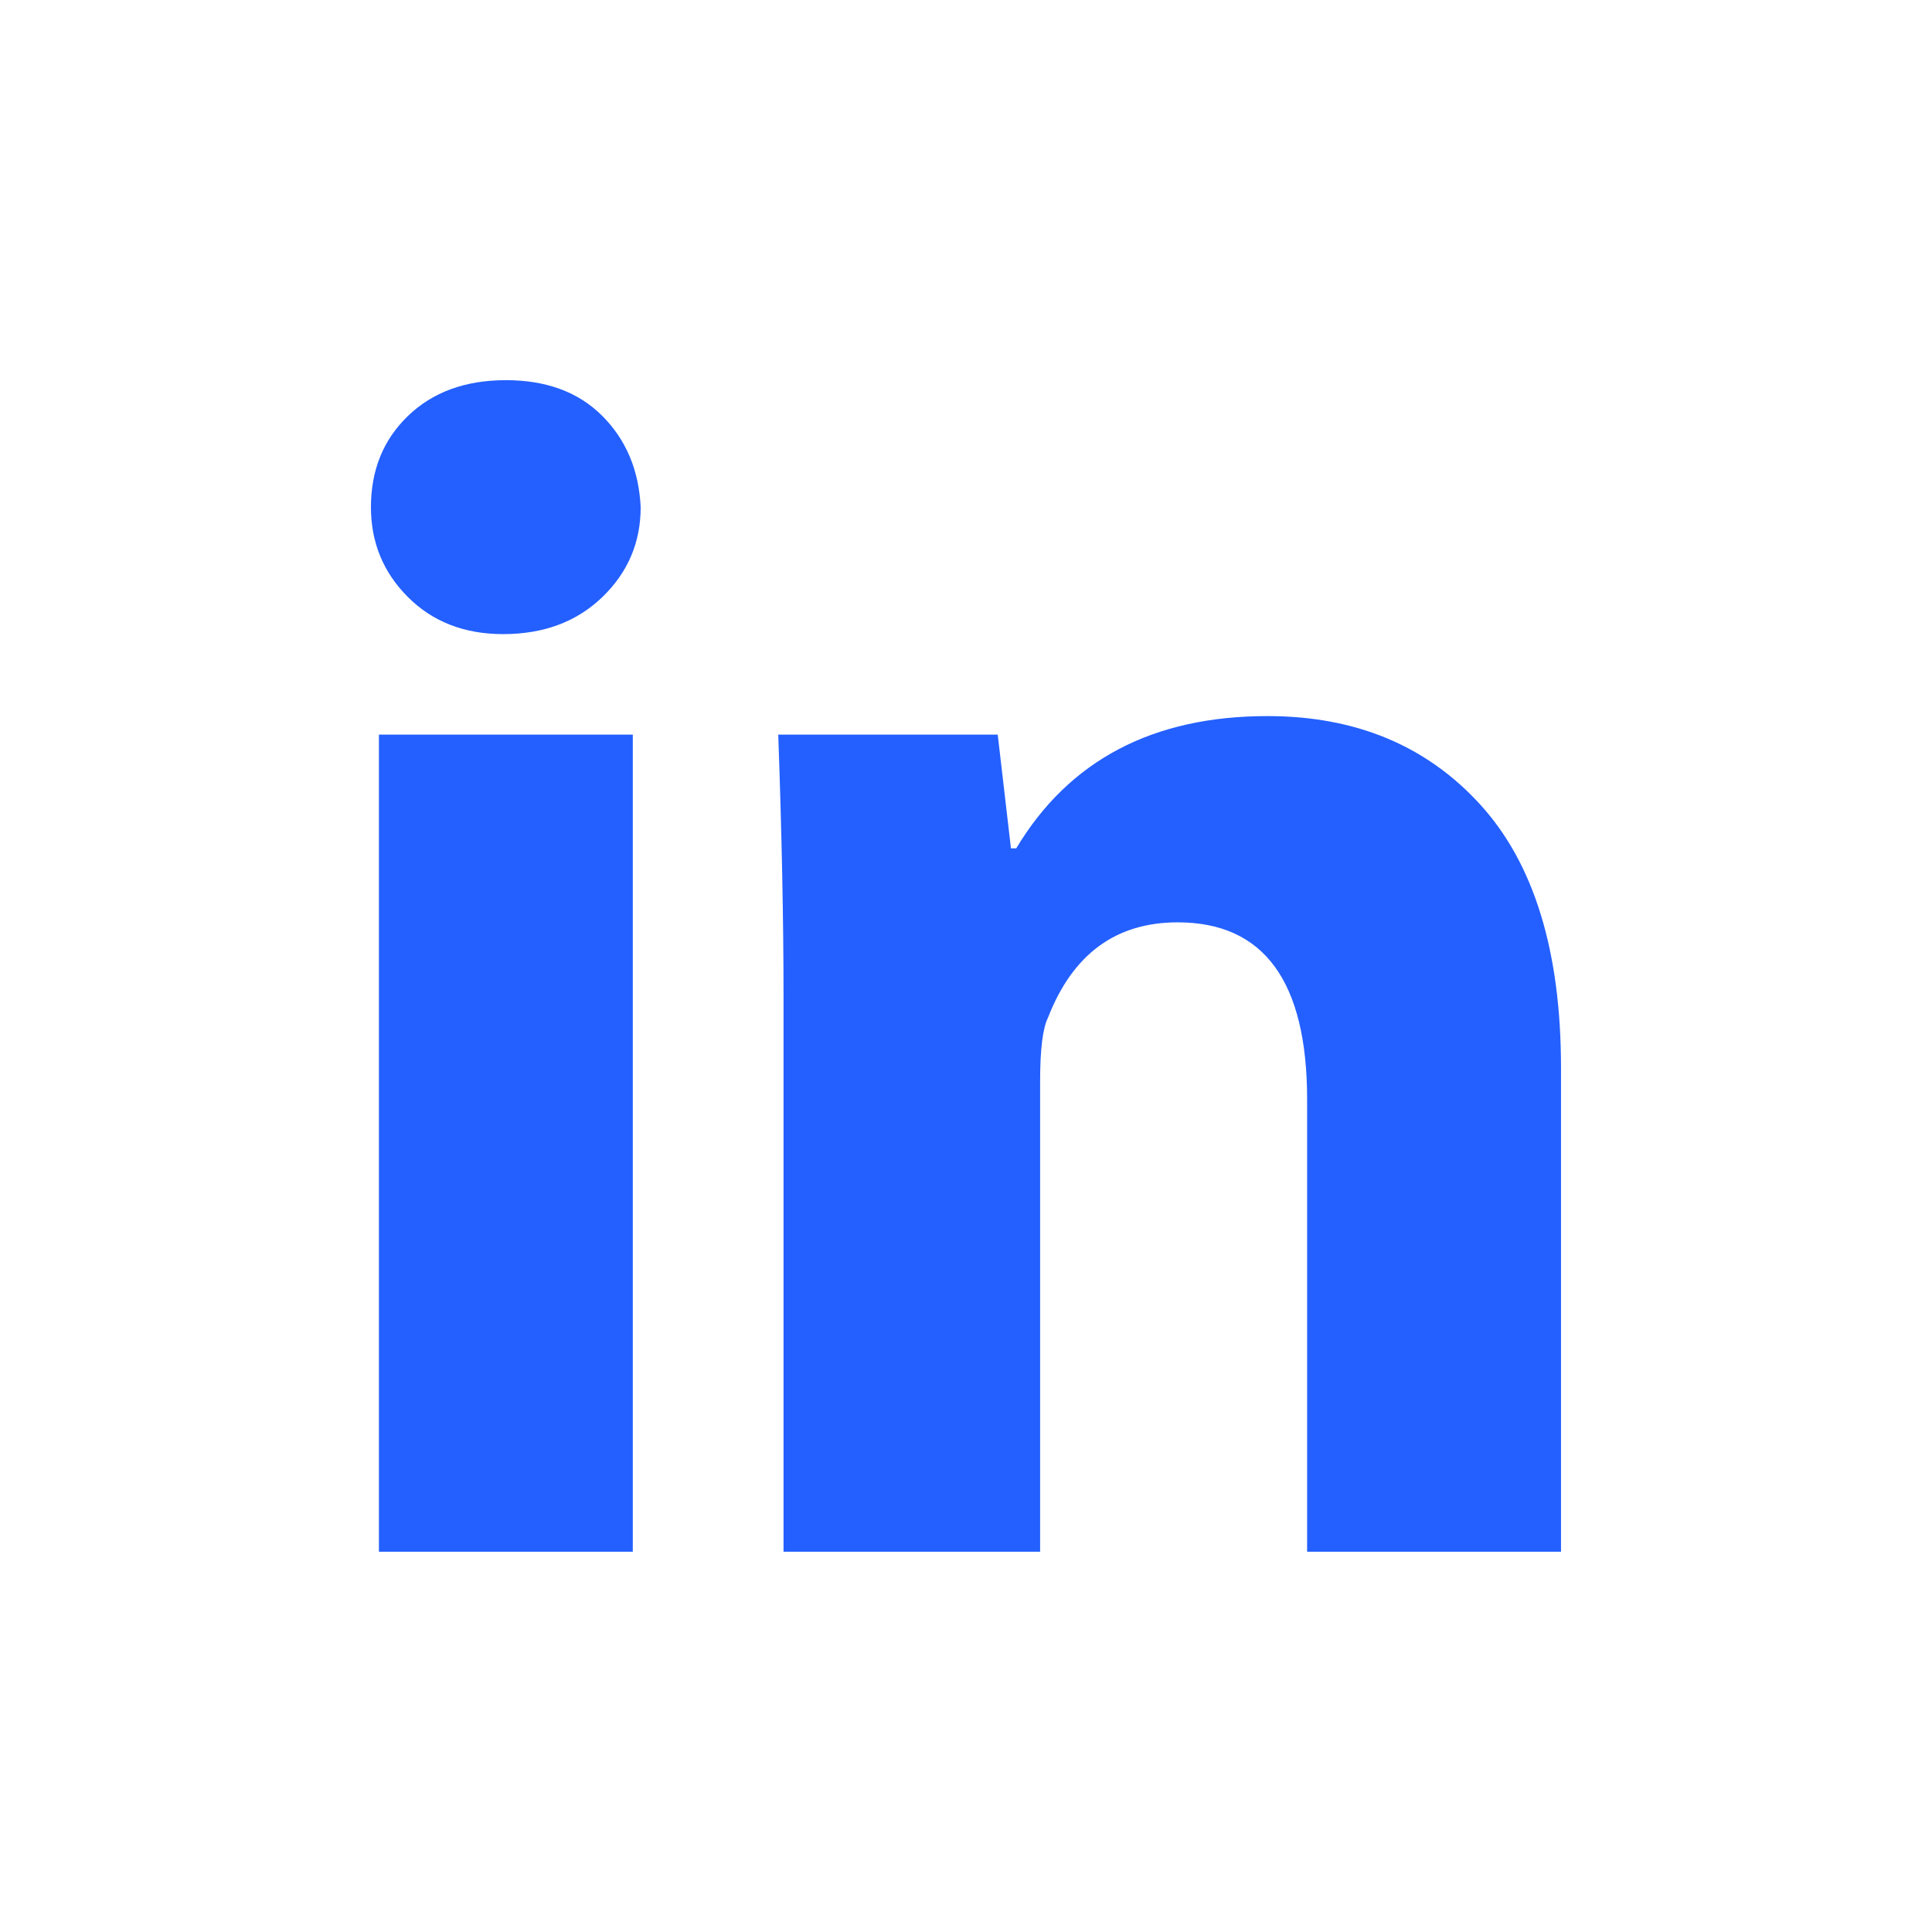
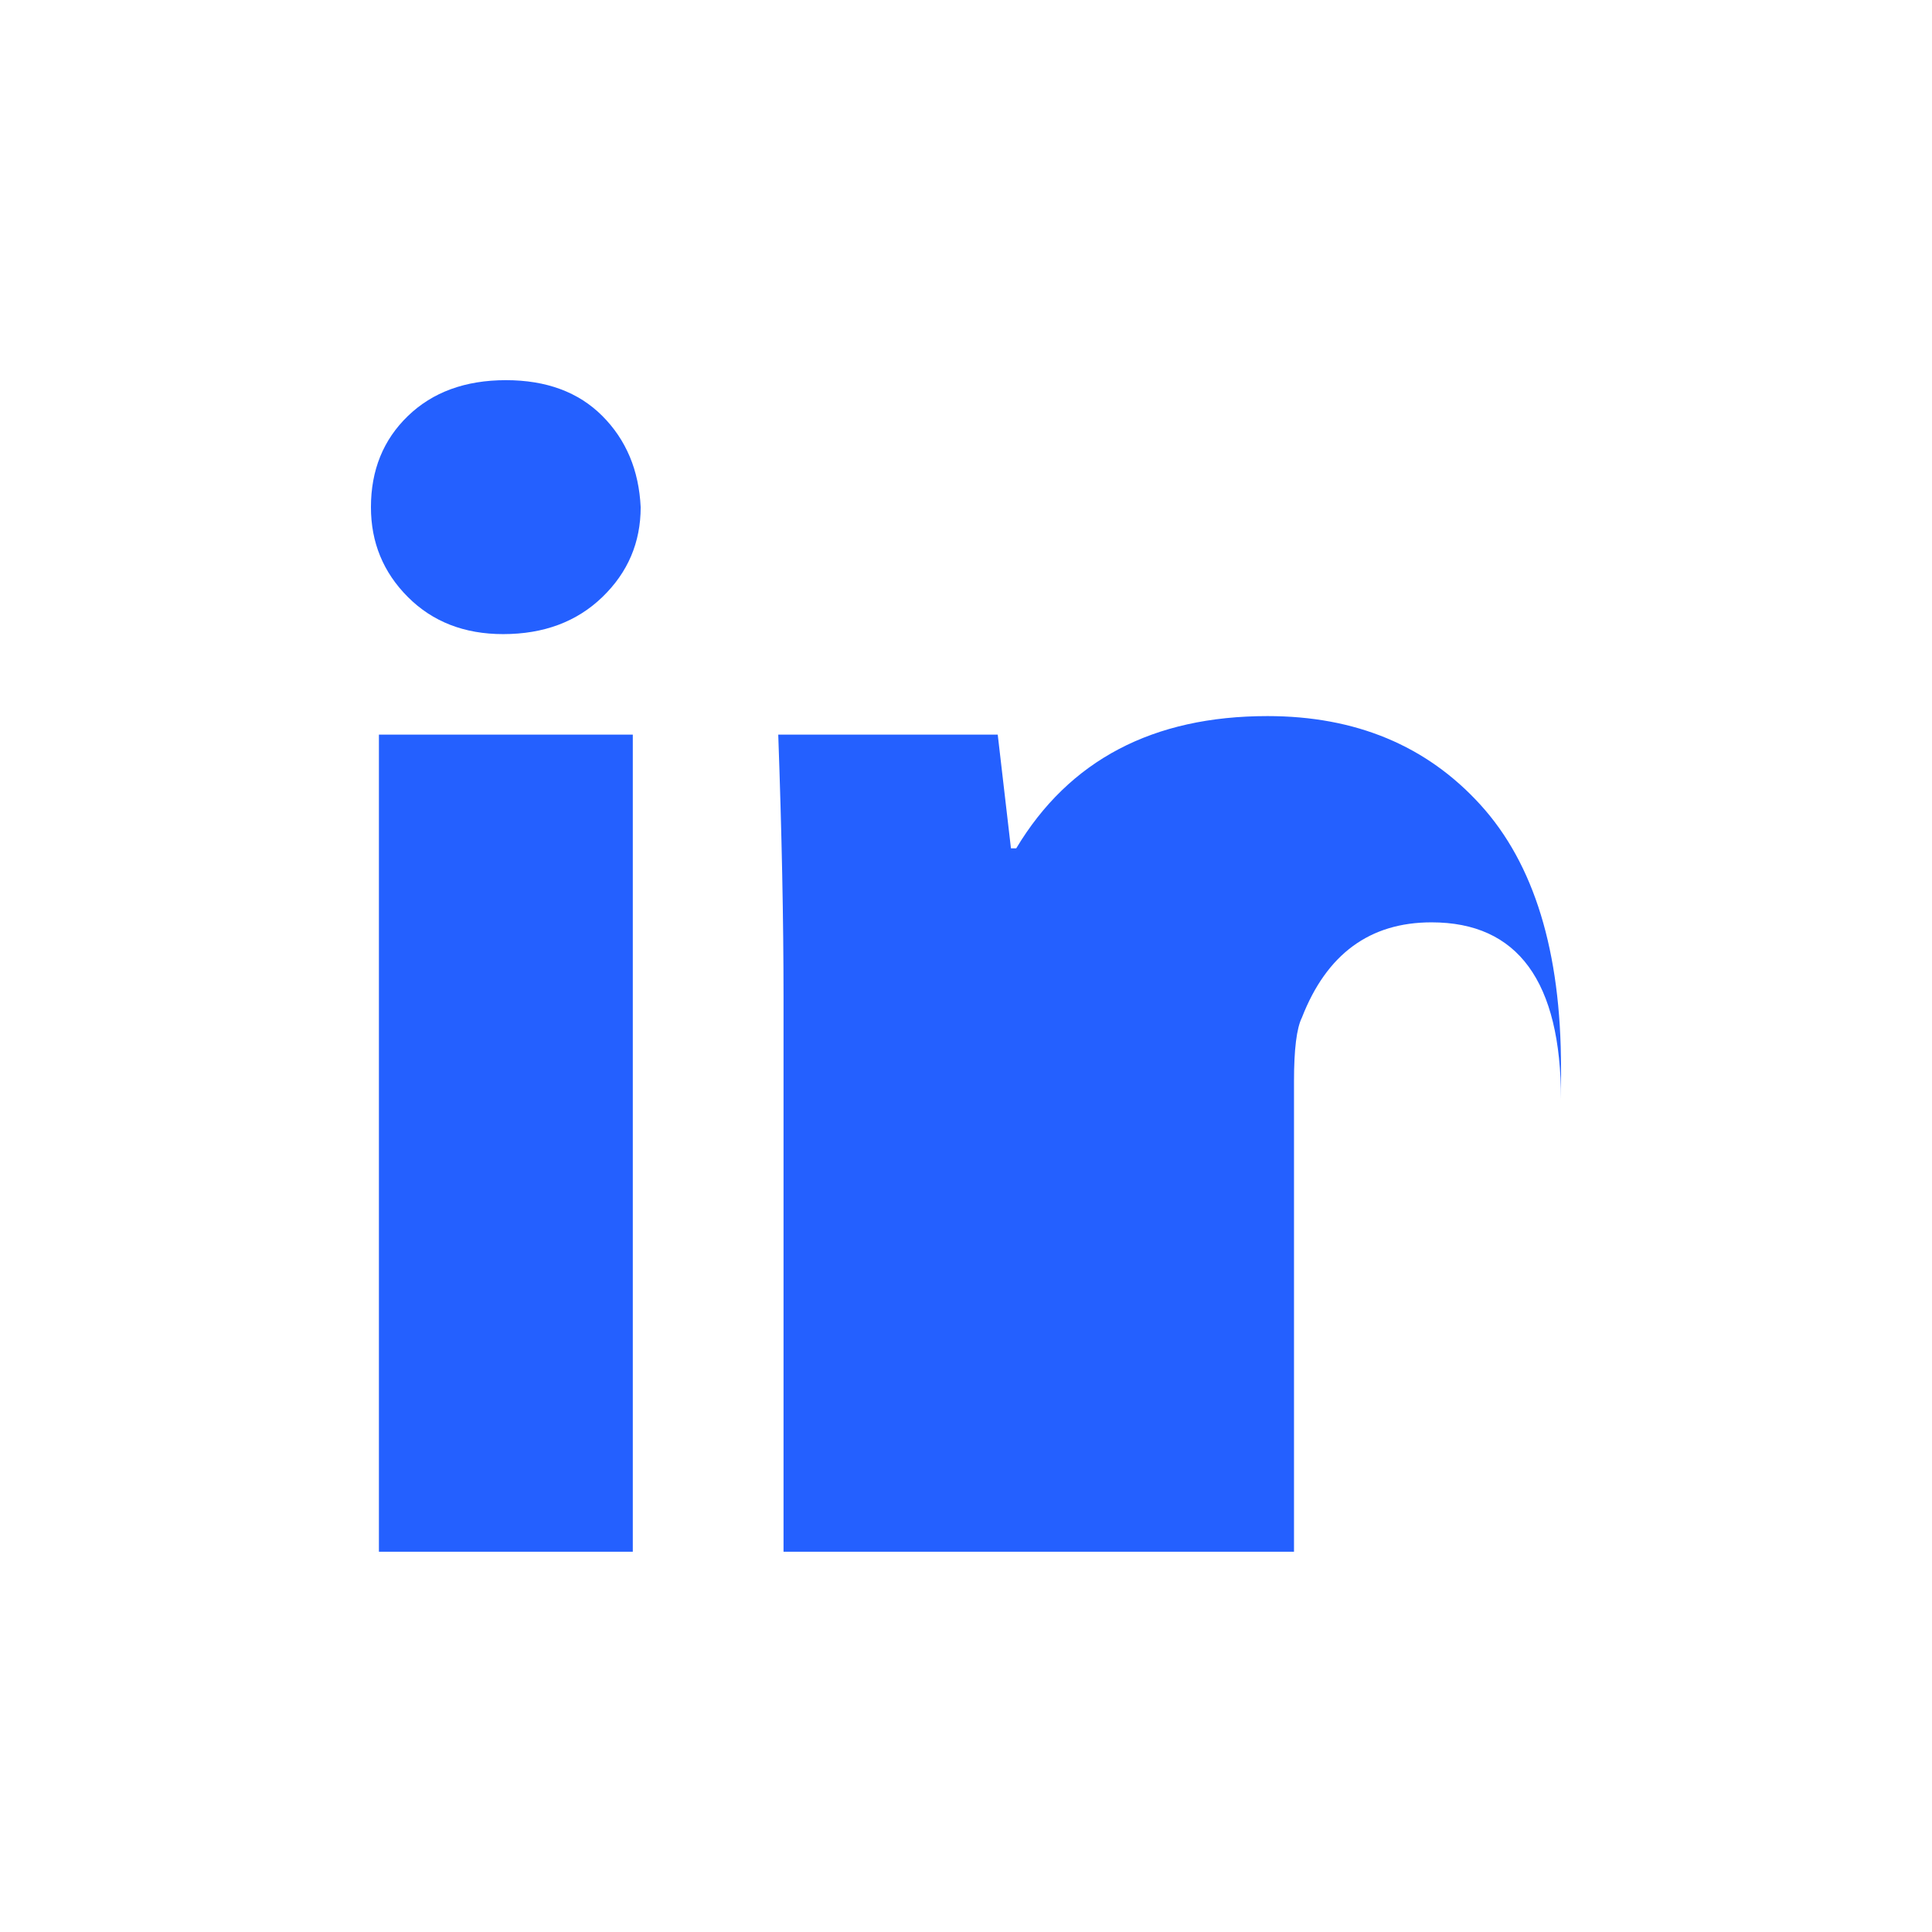
<svg xmlns="http://www.w3.org/2000/svg" id="图层_1" data-name="图层 1" viewBox="0 0 1133.86 1133.86">
  <title>图层272</title>
-   <path d="M376,297.65q0,31.05-22.5,52.77t-58.2,21.73q-34.15,0-55.88-21.73t-21.72-52.77q0-32.58,21.72-53.54t57.43-21q35.7,0,56.65,21T376,297.65h0M222.38,910.7V431.13h149V910.7h-149M459.84,584.78q0-66.74-3.1-153.65H585.55l7.76,66.73h3.11q46.56-77.6,147.44-77.6,77.6,0,124.94,52t47.33,154.42v284h-149V645.31q0-104-76-104-54.32,0-76.05,55.87-4.65,9.31-4.65,37.25V910.7H459.84V584.78h0" fill="#2460ff" />
+   <path d="M376,297.65q0,31.05-22.5,52.77t-58.2,21.73q-34.15,0-55.88-21.73t-21.72-52.77q0-32.58,21.72-53.54t57.43-21q35.7,0,56.65,21T376,297.65h0M222.38,910.7V431.13h149V910.7h-149M459.84,584.78q0-66.74-3.1-153.65H585.55l7.76,66.73h3.11q46.56-77.6,147.44-77.6,77.6,0,124.94,52t47.33,154.42v284V645.31q0-104-76-104-54.32,0-76.05,55.87-4.65,9.31-4.65,37.25V910.7H459.84V584.78h0" fill="#2460ff" />
</svg>